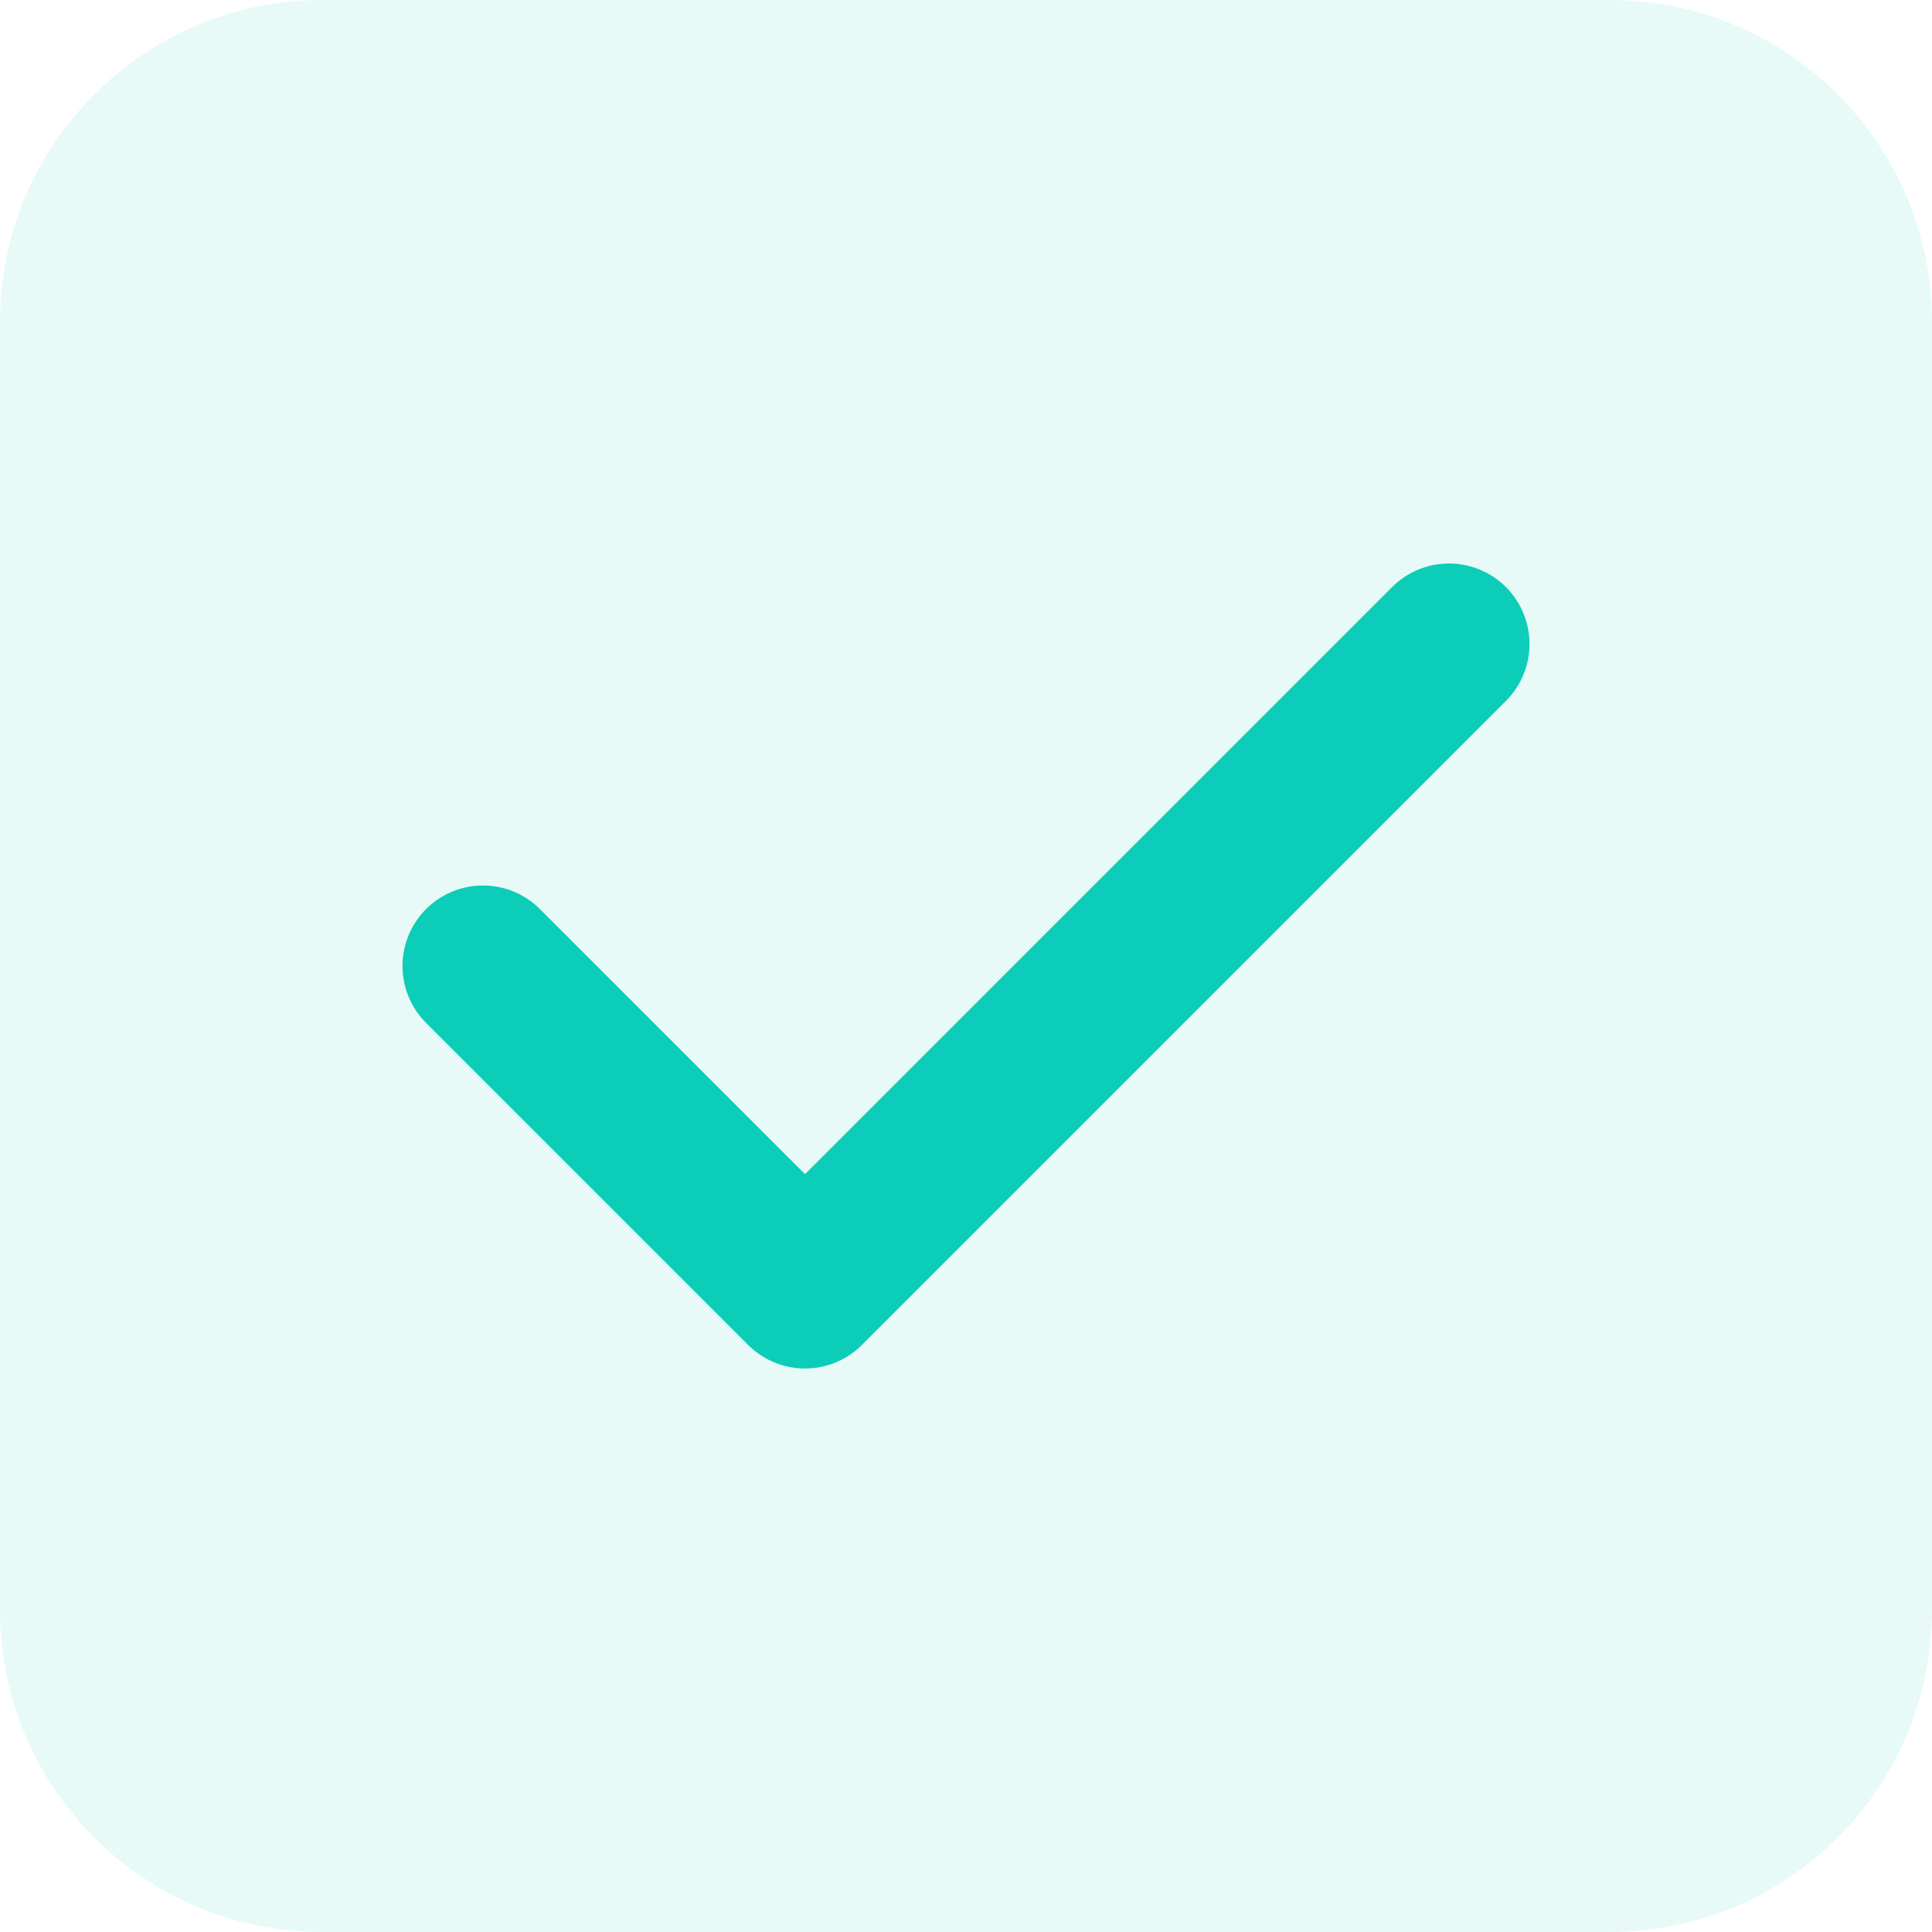
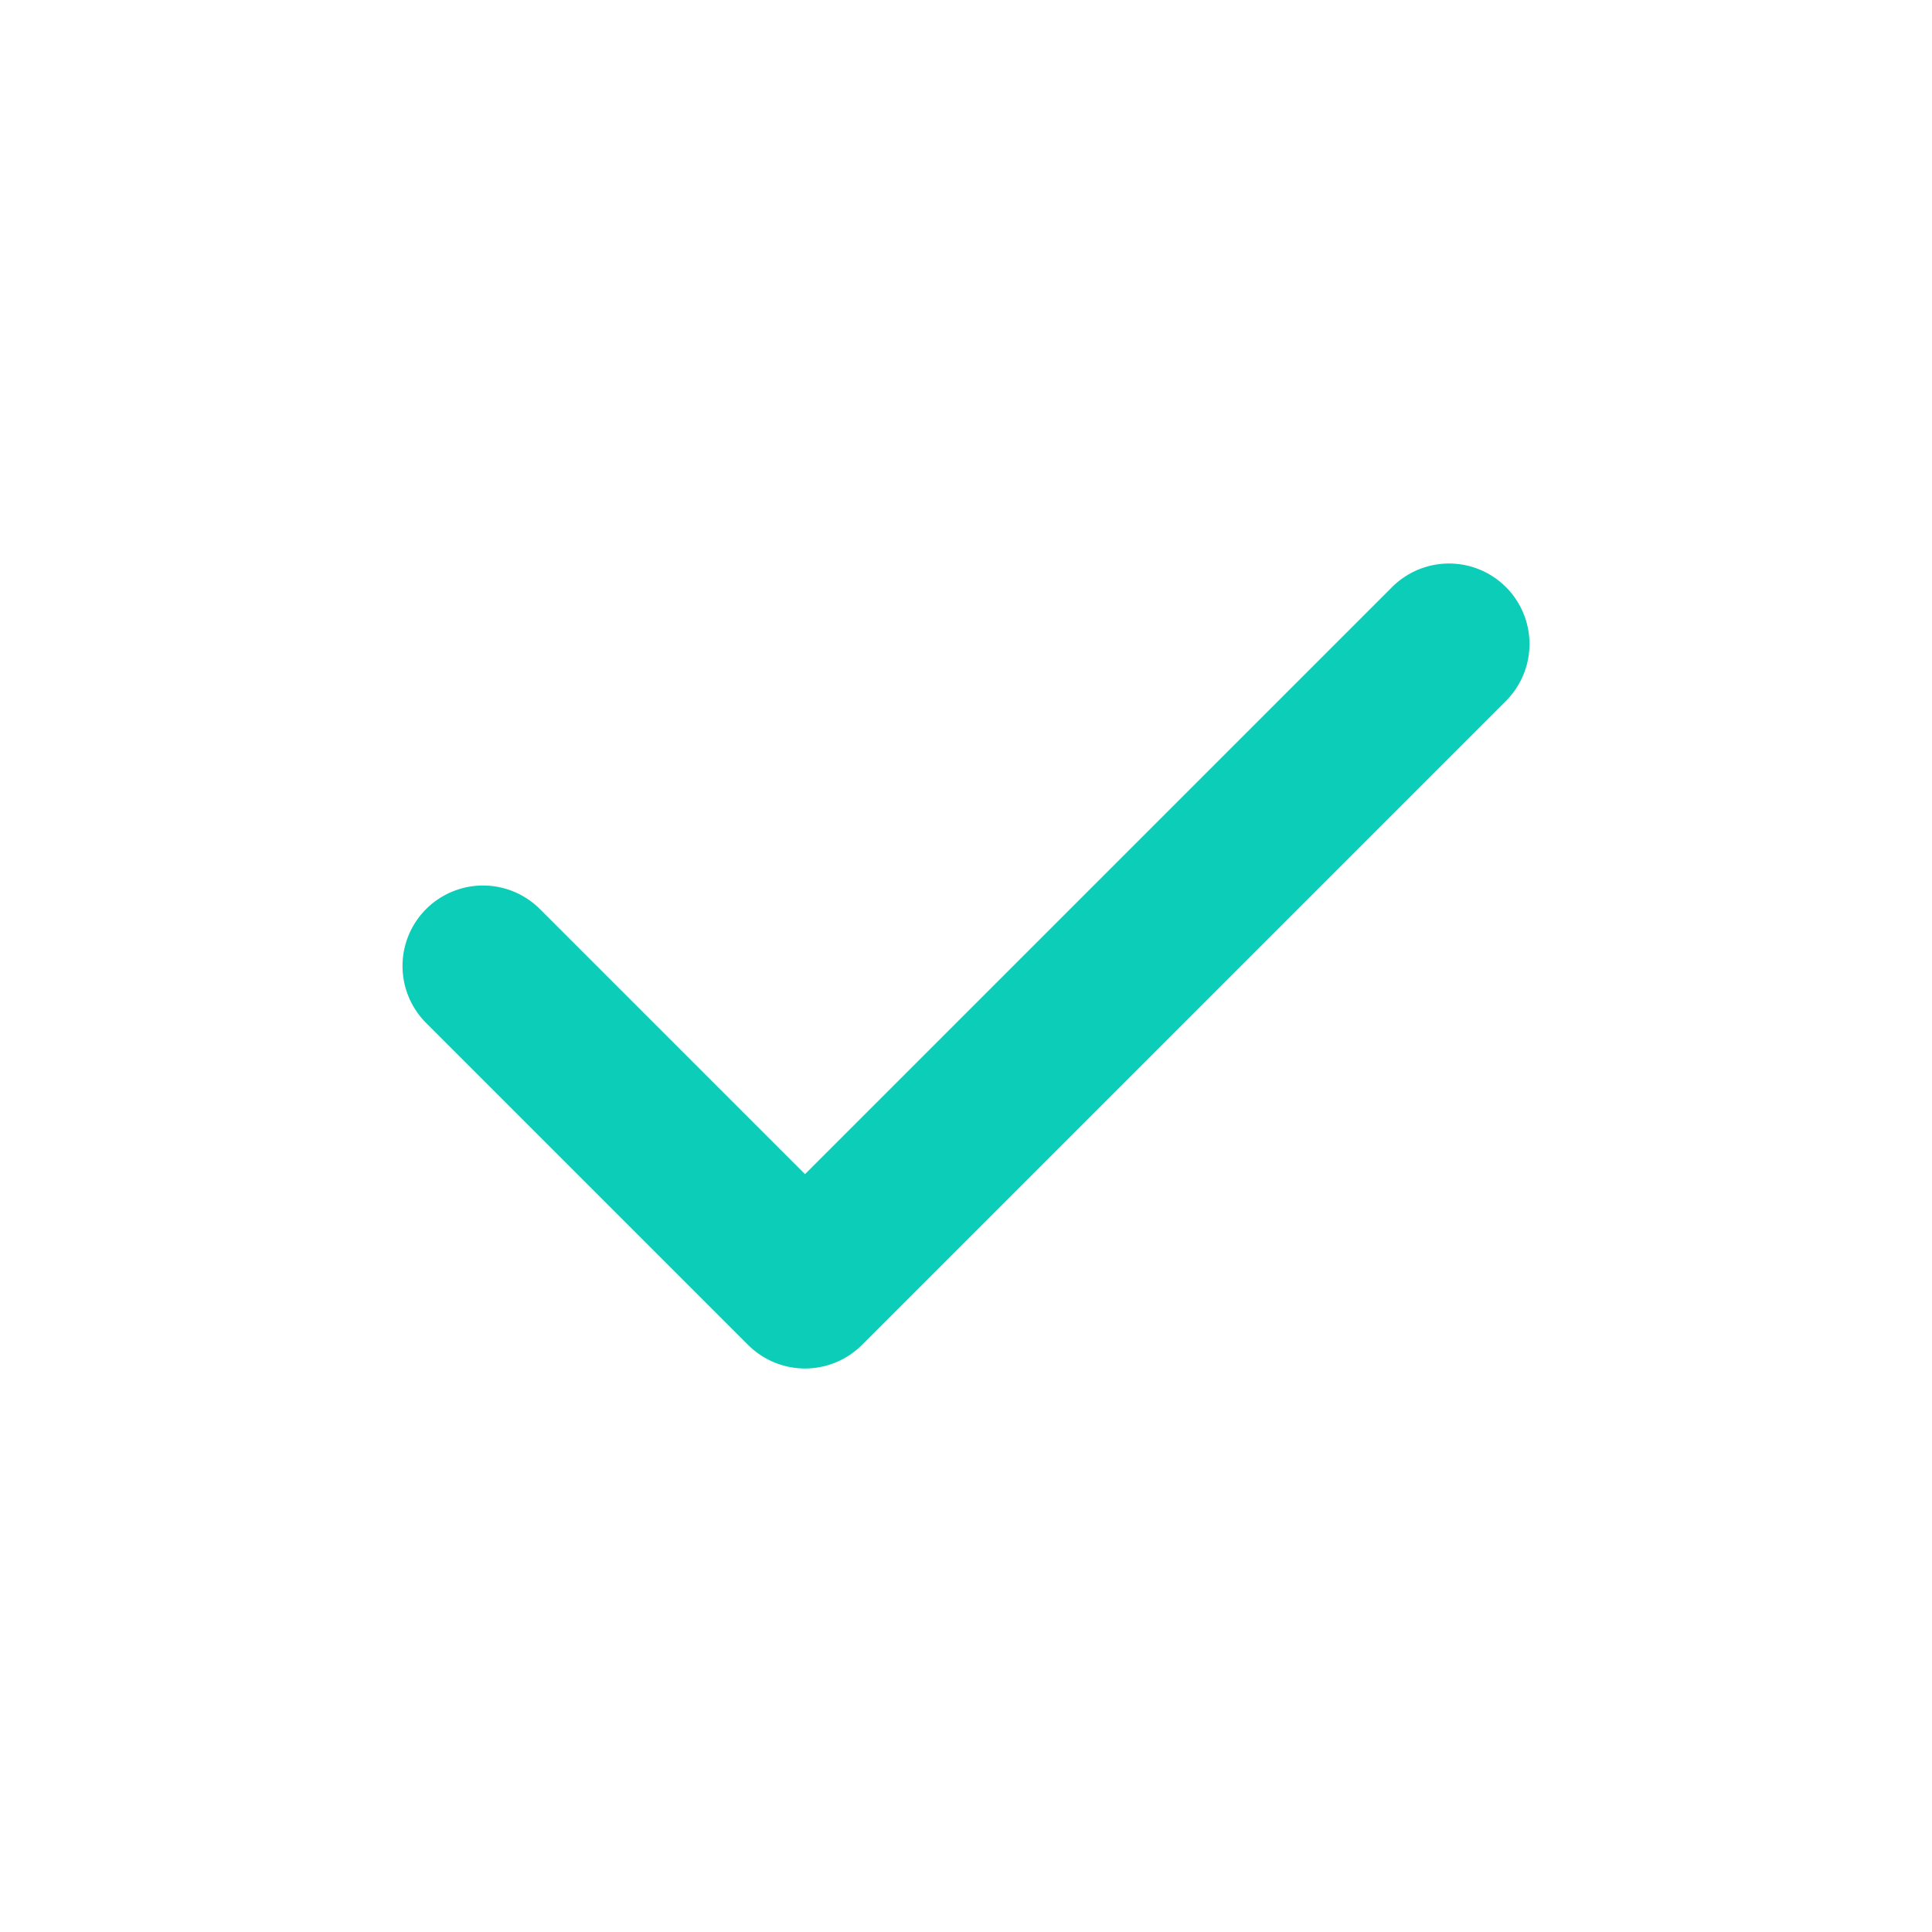
<svg xmlns="http://www.w3.org/2000/svg" width="24" height="24" viewBox="0 0 24 24" fill="none">
-   <path d="M20 0H4C1.791 0 0 1.791 0 4V20C0 22.209 1.791 24 4 24H20C22.209 24 24 22.209 24 20V4C24 1.791 22.209 0 20 0Z" fill="#0CCDB7" fill-opacity="0.1" />
  <path d="M18 8L10 16L6 12" stroke="#0CCDB7" stroke-width="2" stroke-linecap="round" stroke-linejoin="round" />
</svg>